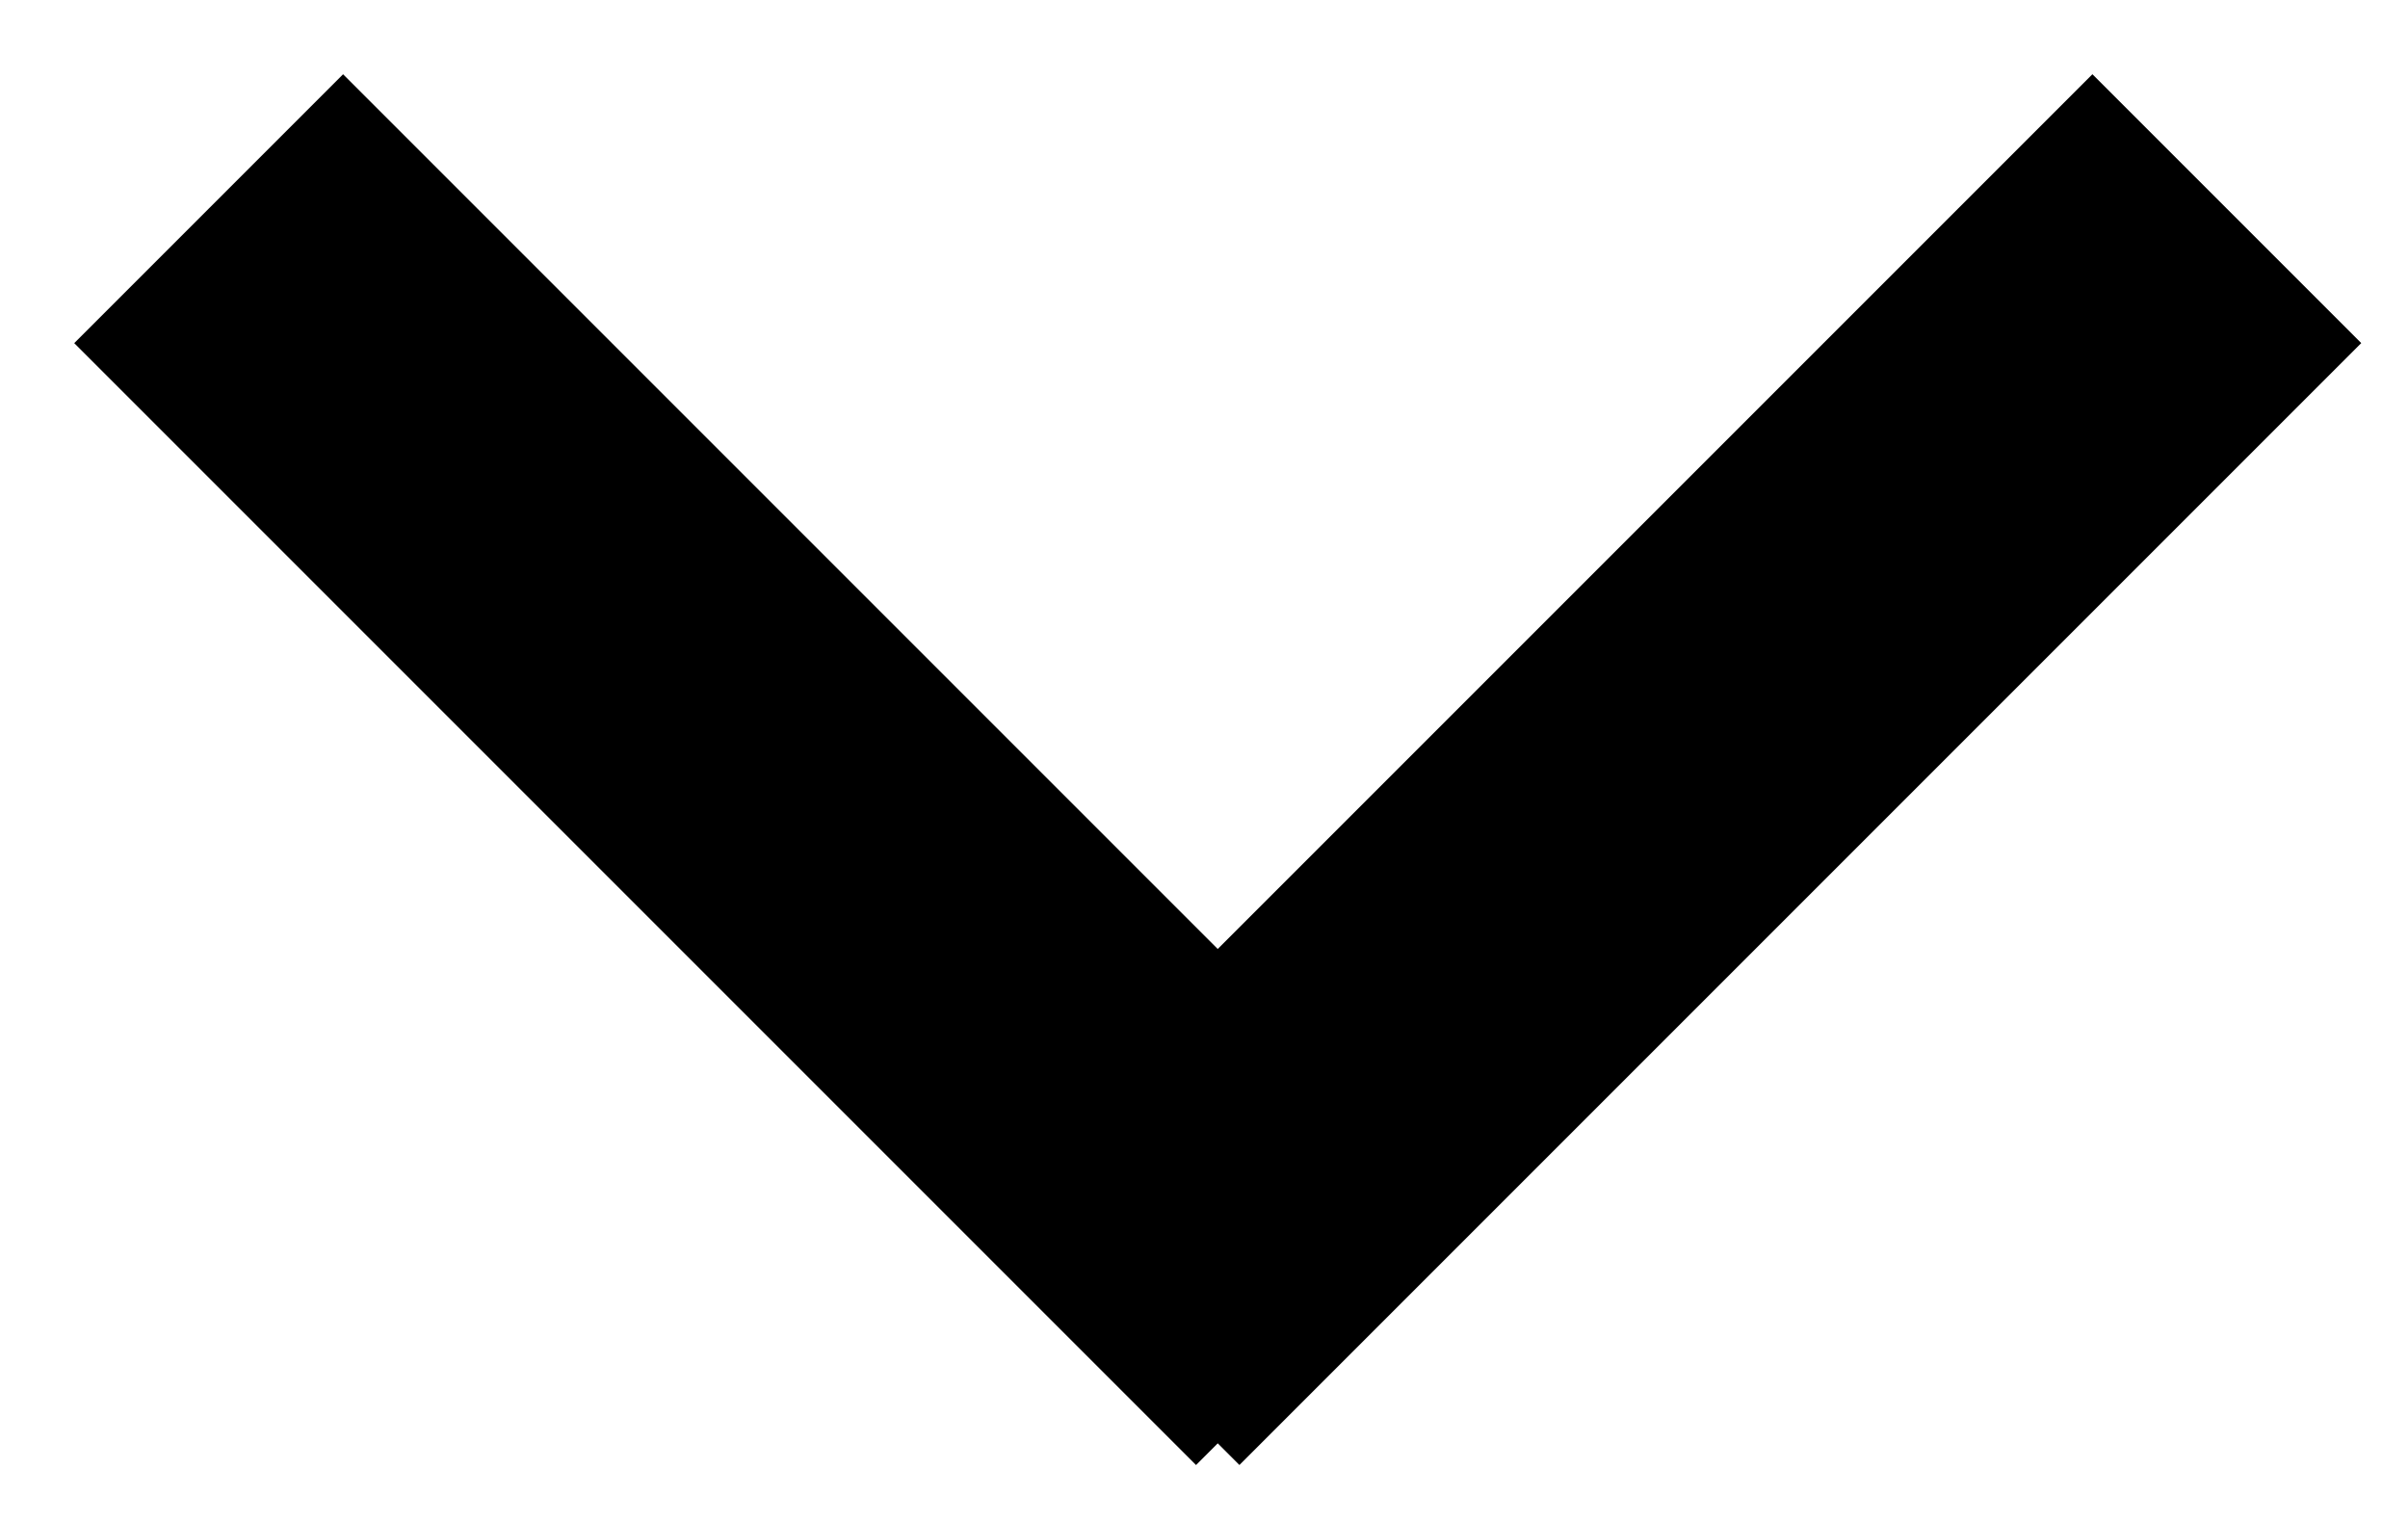
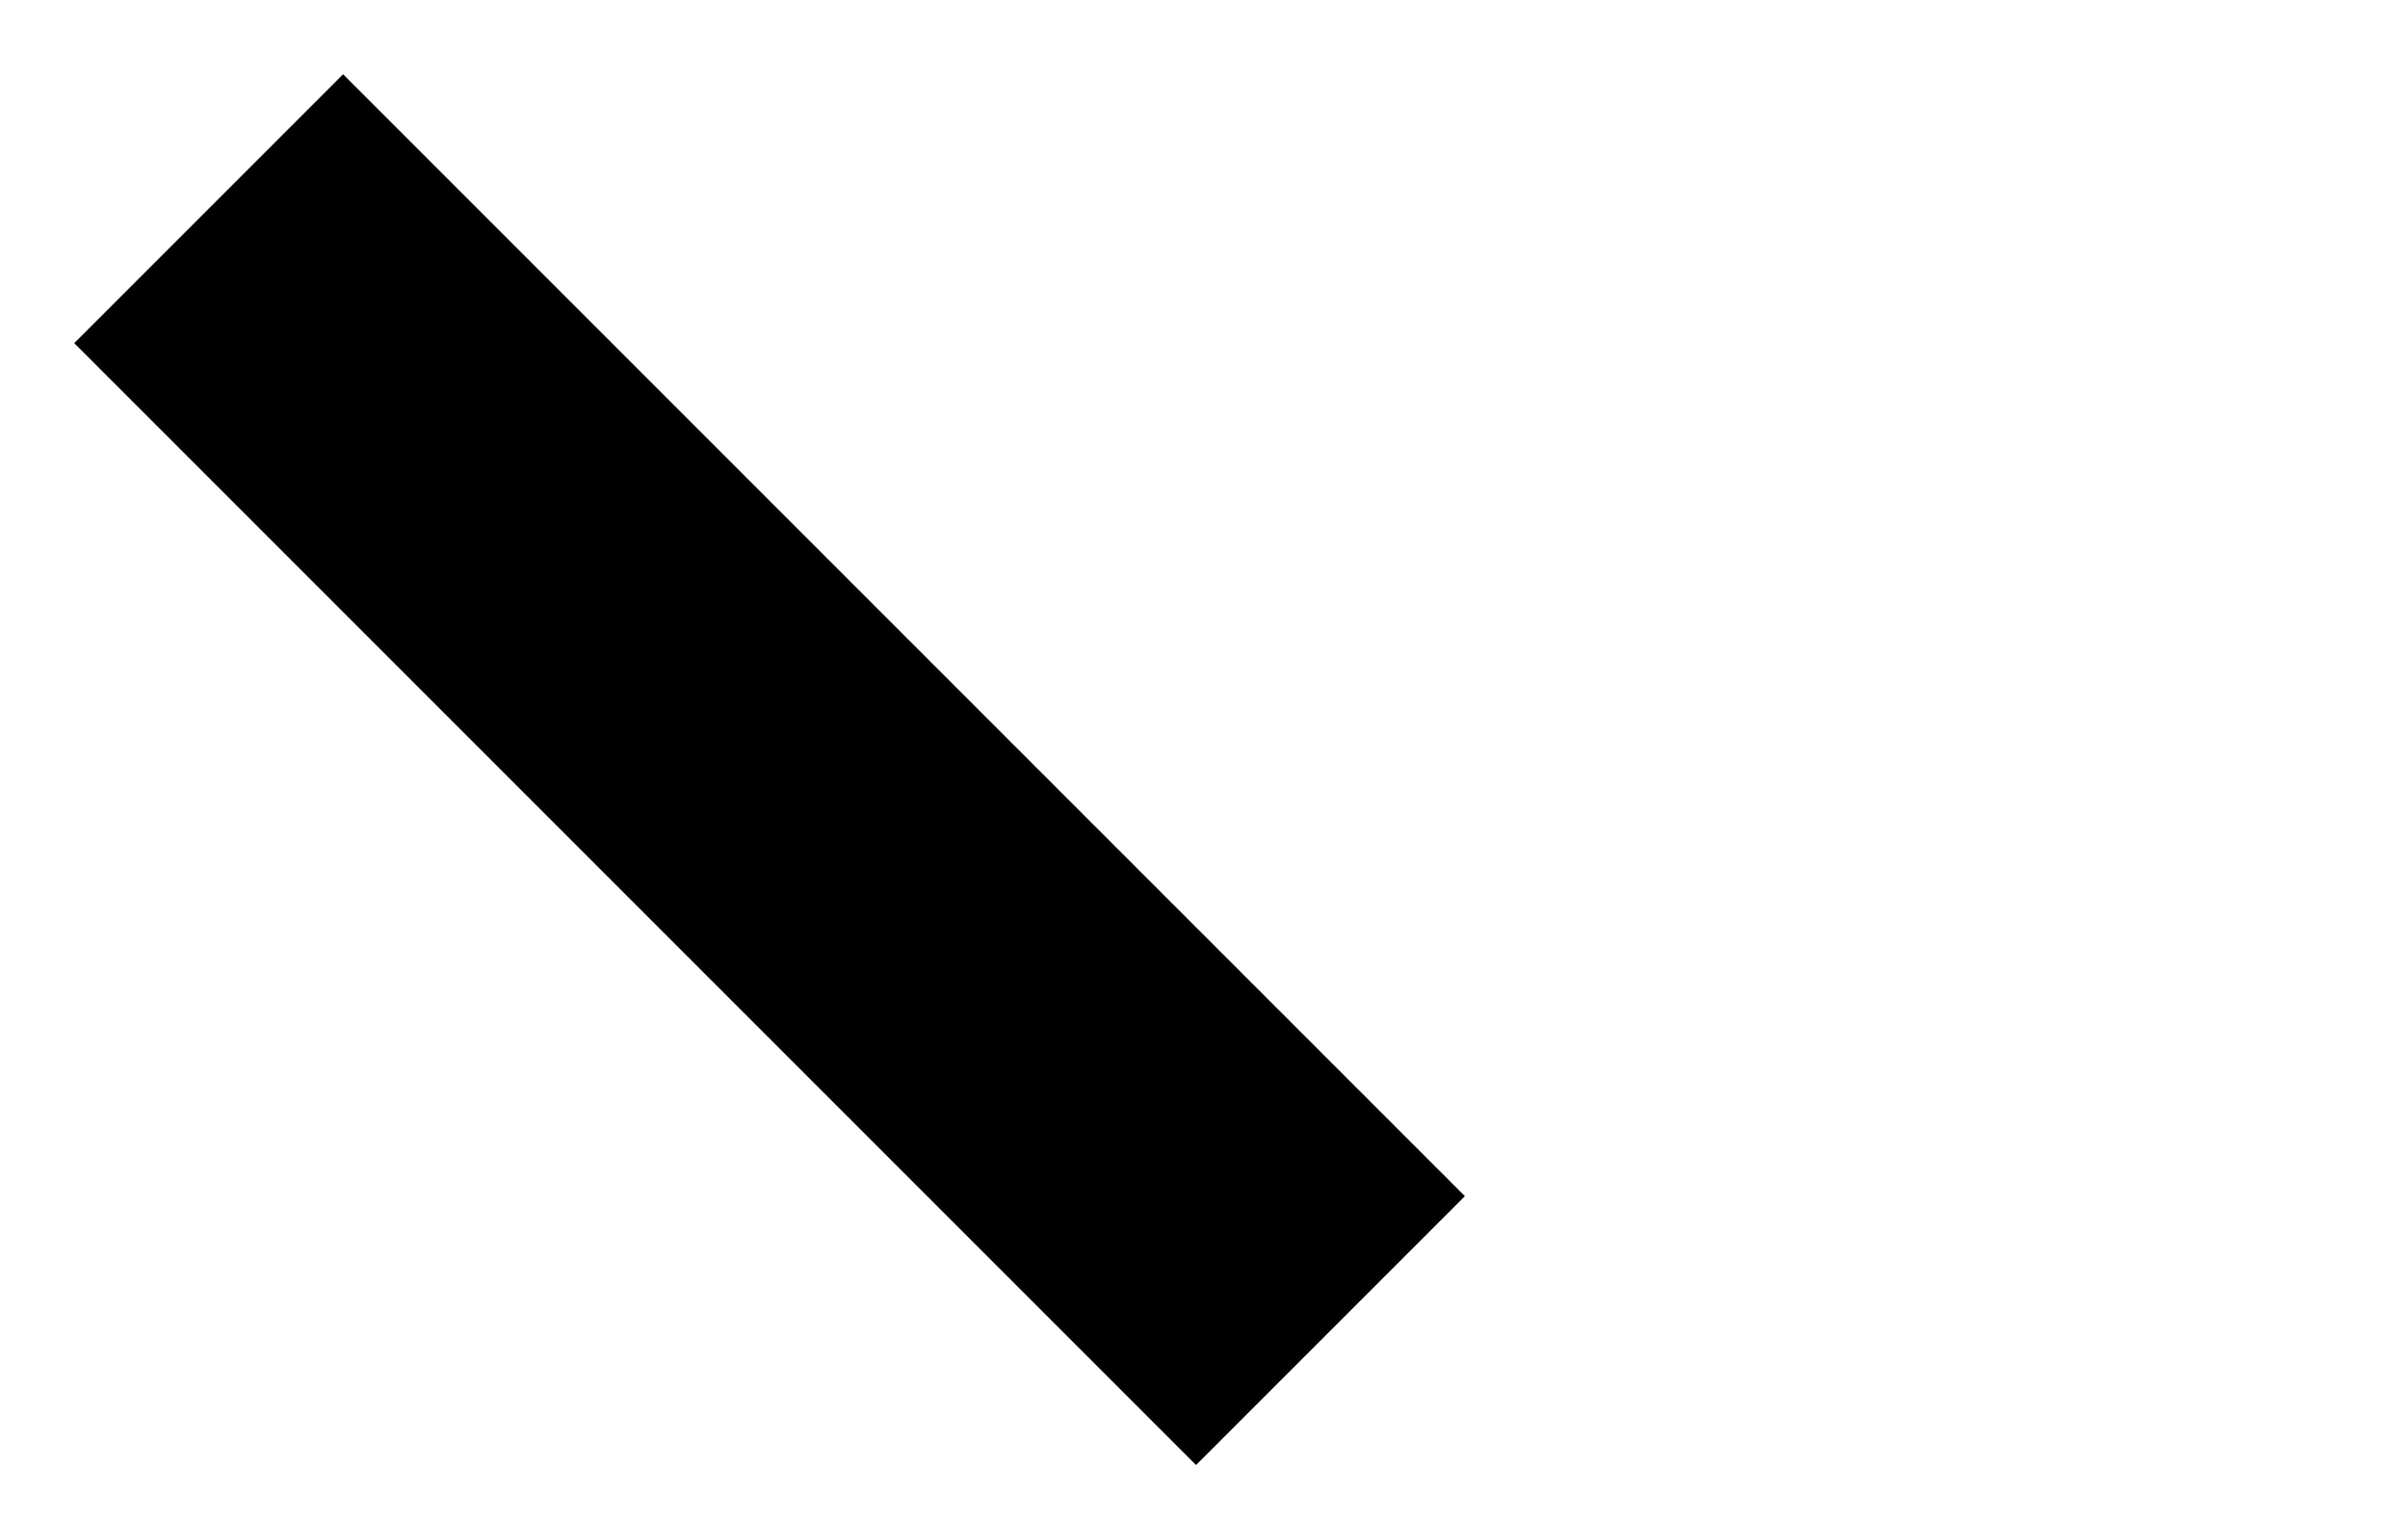
<svg xmlns="http://www.w3.org/2000/svg" width="19" height="12" viewBox="0 0 19 12" fill="none">
  <rect x="2.707" y="1.293" width="11.518" height="2" transform="rotate(45 2.707 1.293)" fill="black" stroke="black" />
-   <rect x="17.924" y="2.707" width="11.518" height="2" transform="rotate(135 17.924 2.707)" fill="black" stroke="black" />
</svg>